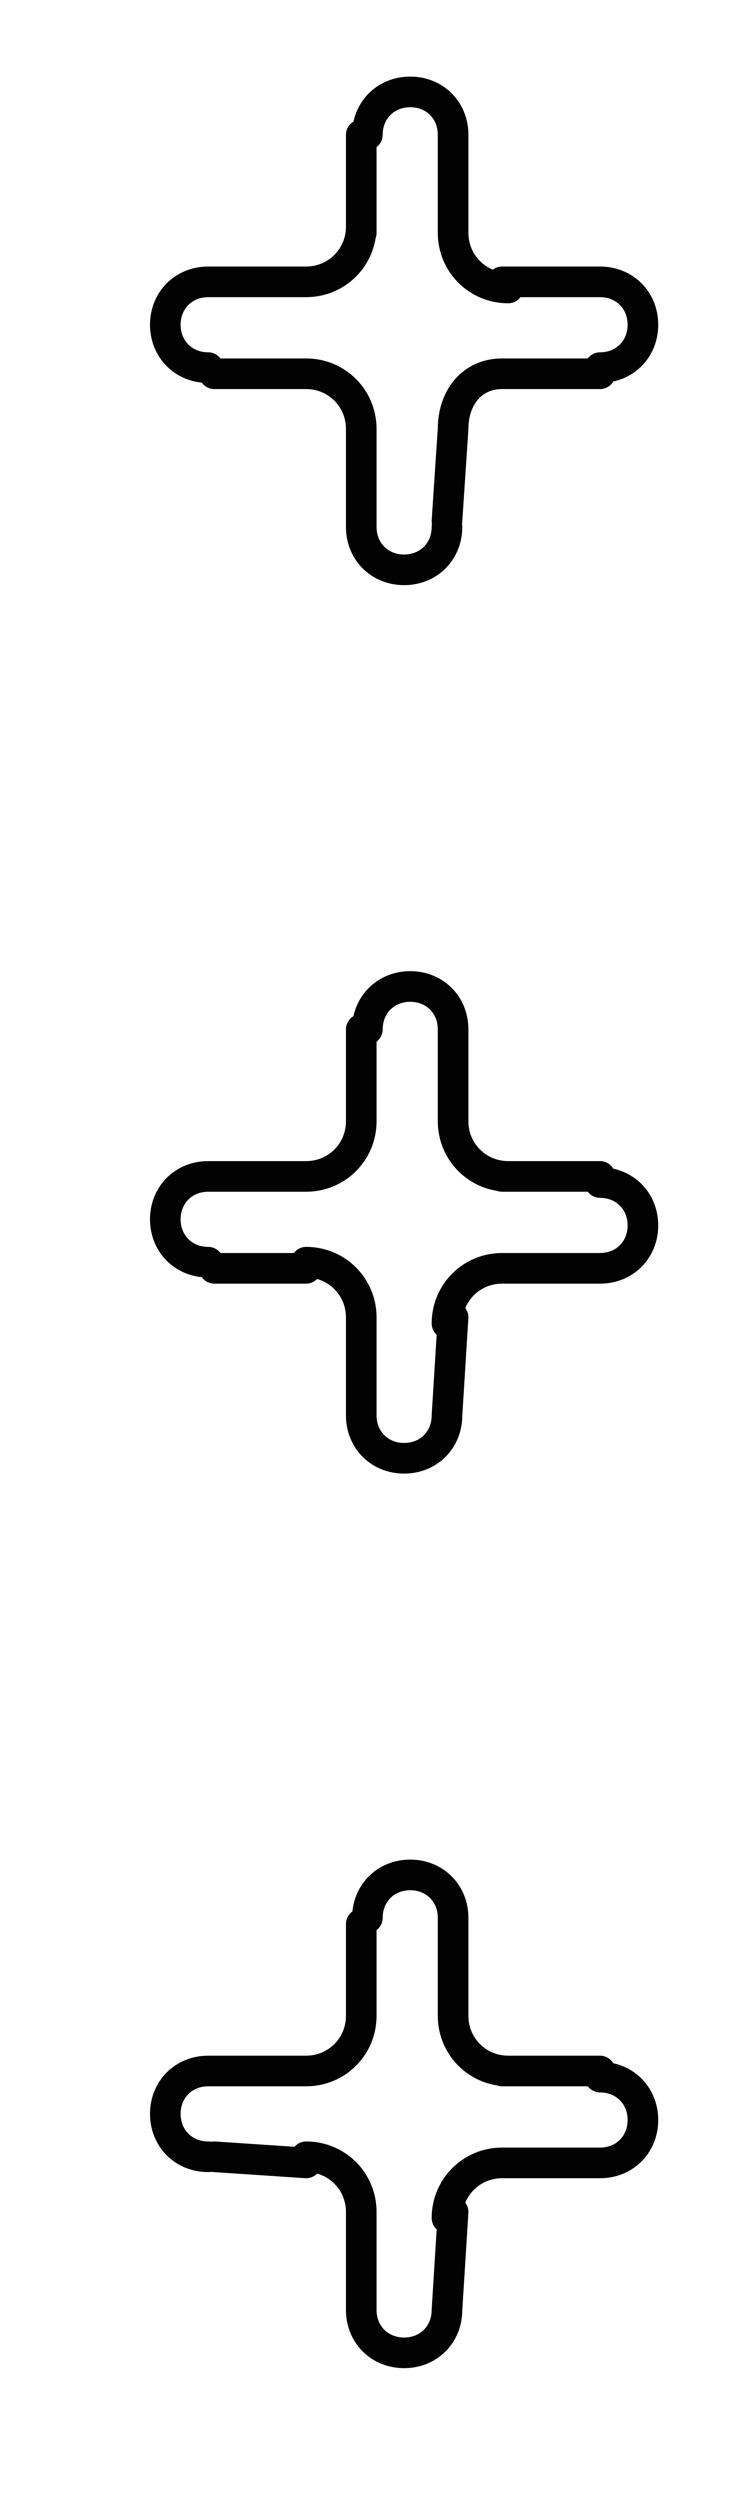
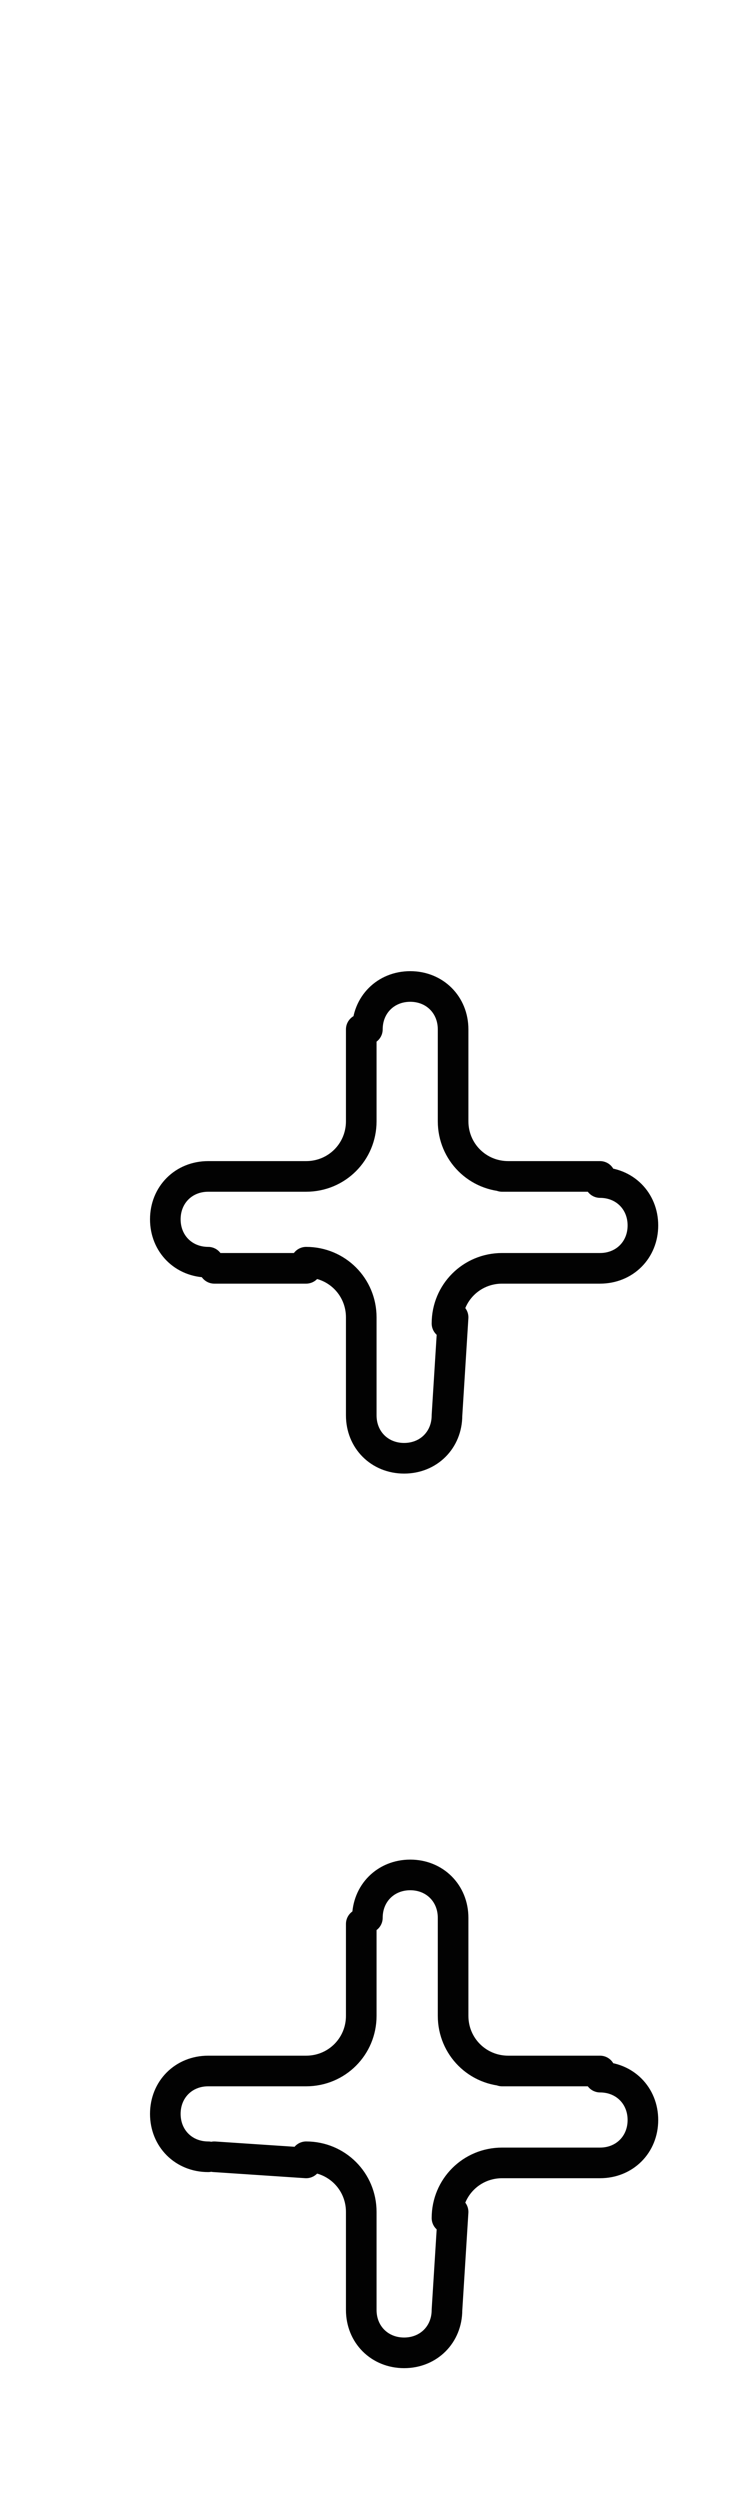
<svg xmlns="http://www.w3.org/2000/svg" xml:space="preserve" id="分離模式" x="0" y="0" version="1.1" viewBox="0 0 12.2 40.8">
  <style>
    .st0{fill:none;stroke:#020202;stroke-width:.5;stroke-linecap:round;stroke-linejoin:round}
  </style>
-   <path d="M9.8 6.1H8.2M9.8 4.6H8.2M5 4.6H3.4M5 6.1H3.5M5.9 7v1.6M7.4 3.8V2.2M5.9 3.8V2.2M7.4 7l-.1 1.5M7.4 3.8c0 .5.4.9.9.9M5 4.6c.5 0 .9-.4.9-.9M5.9 7c0-.5-.4-.9-.9-.9h0M8.2 6.1c-.5 0-.8.4-.8.9h0M9.8 6c.4 0 .7-.3.7-.7 0-.4-.3-.7-.7-.7 0 0 0 0 0 0M7.4 2.2c0-.4-.3-.7-.7-.7-.4 0-.7.3-.7.7 0 0 0 0 0 0M3.4 4.6c-.4 0-.7.3-.7.7s.3.7.7.7c0 0 0 0 0 0M5.9 8.6c0 .4.3.7.7.7.4 0 .7-.3.7-.7 0 0 0 0 0 0" class="st0" />
  <g>
    <path d="M5 33.8H3.4M8.2 35.3h1.6M8.2 33.8h1.6M5 35.3l-1.5-.1M5.9 36.1v1.6M7.4 32.9v-1.6M5.9 32.9v-1.5M7.4 36.1l-.1 1.6M5 33.8c.5 0 .9-.4.9-.9M5.9 36.1c0-.5-.4-.9-.9-.9h0M8.2 35.3c-.5 0-.9.4-.9.9h0M7.4 32.9c0 .5.4.9.9.9M7.4 31.3c0-.4-.3-.7-.7-.7-.4 0-.7.3-.7.7 0 0 0 0 0 0M3.4 33.8c-.4 0-.7.3-.7.7 0 .4.3.7.7.7 0 0 0 0 0 0M5.9 37.7c0 .4.3.7.7.7s.7-.3.7-.7c0 0 0 0 0 0M9.8 35.3c.4 0 .7-.3.7-.7 0-.4-.3-.7-.7-.7 0 0 0 0 0 0" class="st0" />
  </g>
  <g>
    <path d="M5 19.2H3.4M8.2 20.7h1.6M8.2 19.2h1.6M5 20.7H3.5M5.9 21.5v1.6M7.4 18.3v-1.5M5.9 18.3v-1.5M7.4 21.5l-.1 1.6M5 19.2c.5 0 .9-.4.9-.9M5.9 21.5c0-.5-.4-.9-.9-.9h0M8.2 20.7c-.5 0-.9.4-.9.9h0M7.4 18.3c0 .5.4.9.9.9M7.4 16.8c0-.4-.3-.7-.7-.7-.4 0-.7.3-.7.7 0 0 0 0 0 0M3.4 19.2c-.4 0-.7.3-.7.7 0 .4.3.7.7.7 0 0 0 0 0 0M5.9 23.1c0 .4.3.7.7.7s.7-.3.7-.7c0 0 0 0 0 0M9.8 20.7c.4 0 .7-.3.7-.7 0-.4-.3-.7-.7-.7 0 0 0 0 0 0" class="st0" />
  </g>
</svg>